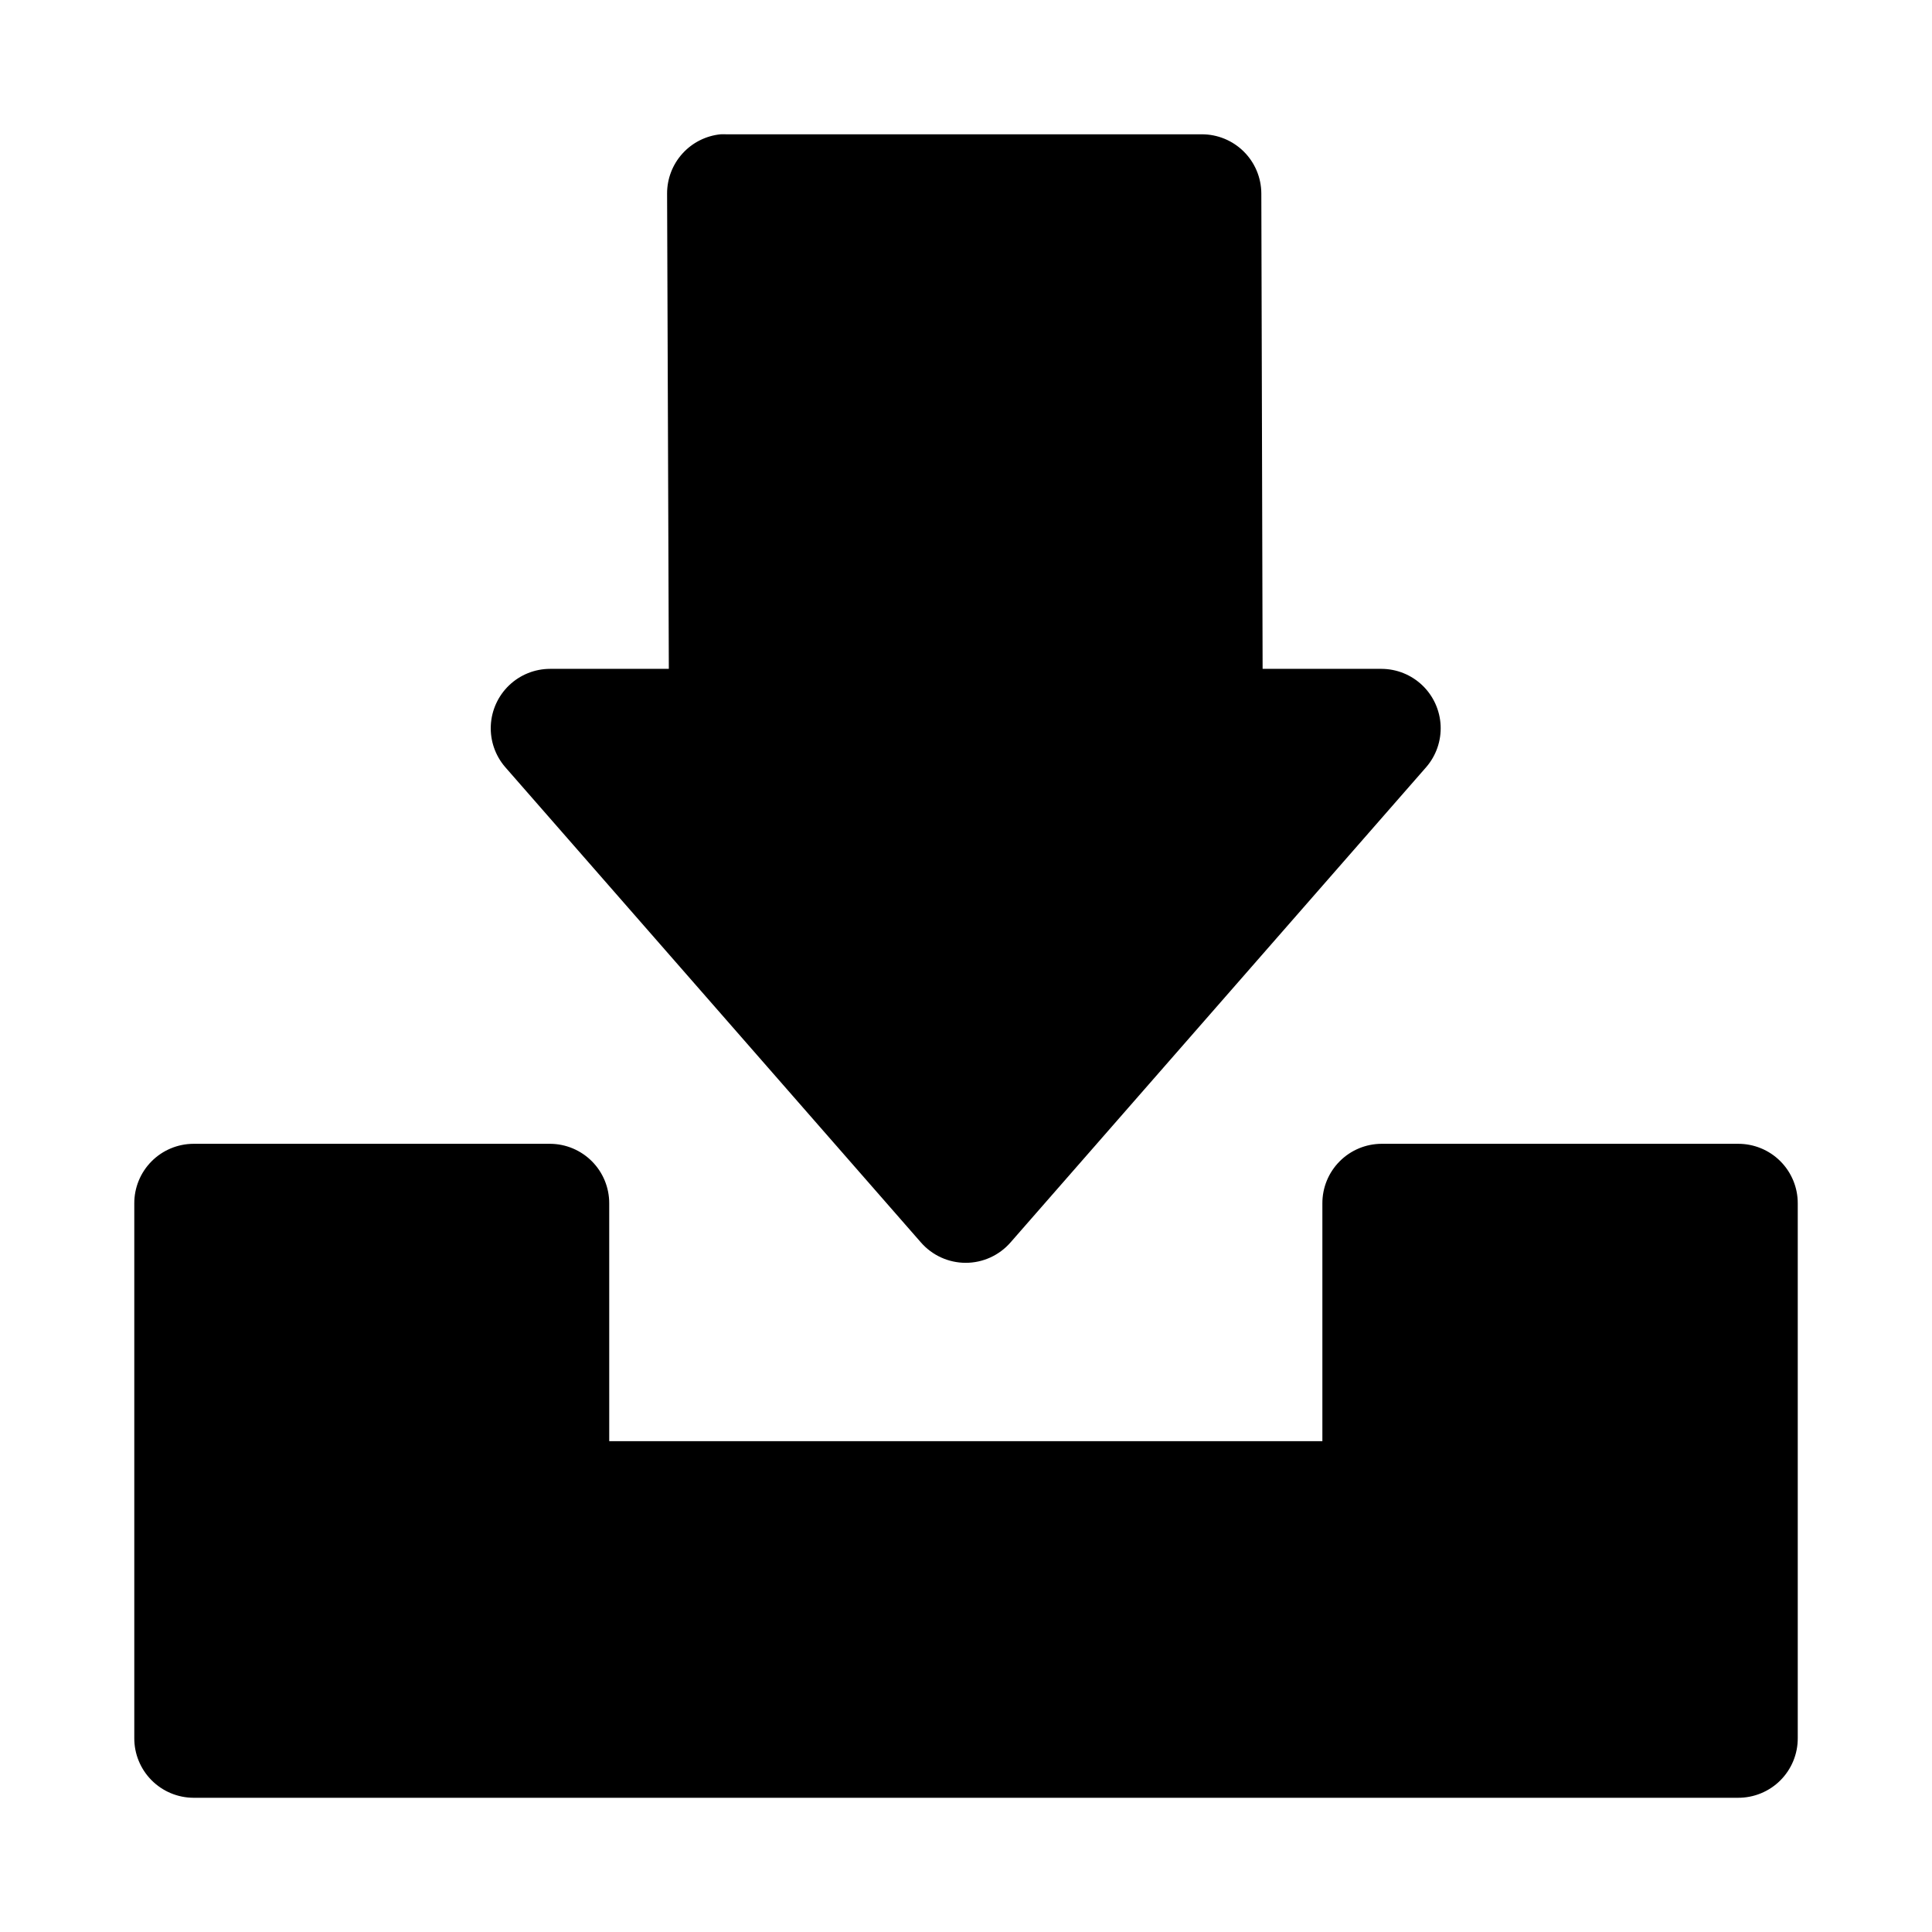
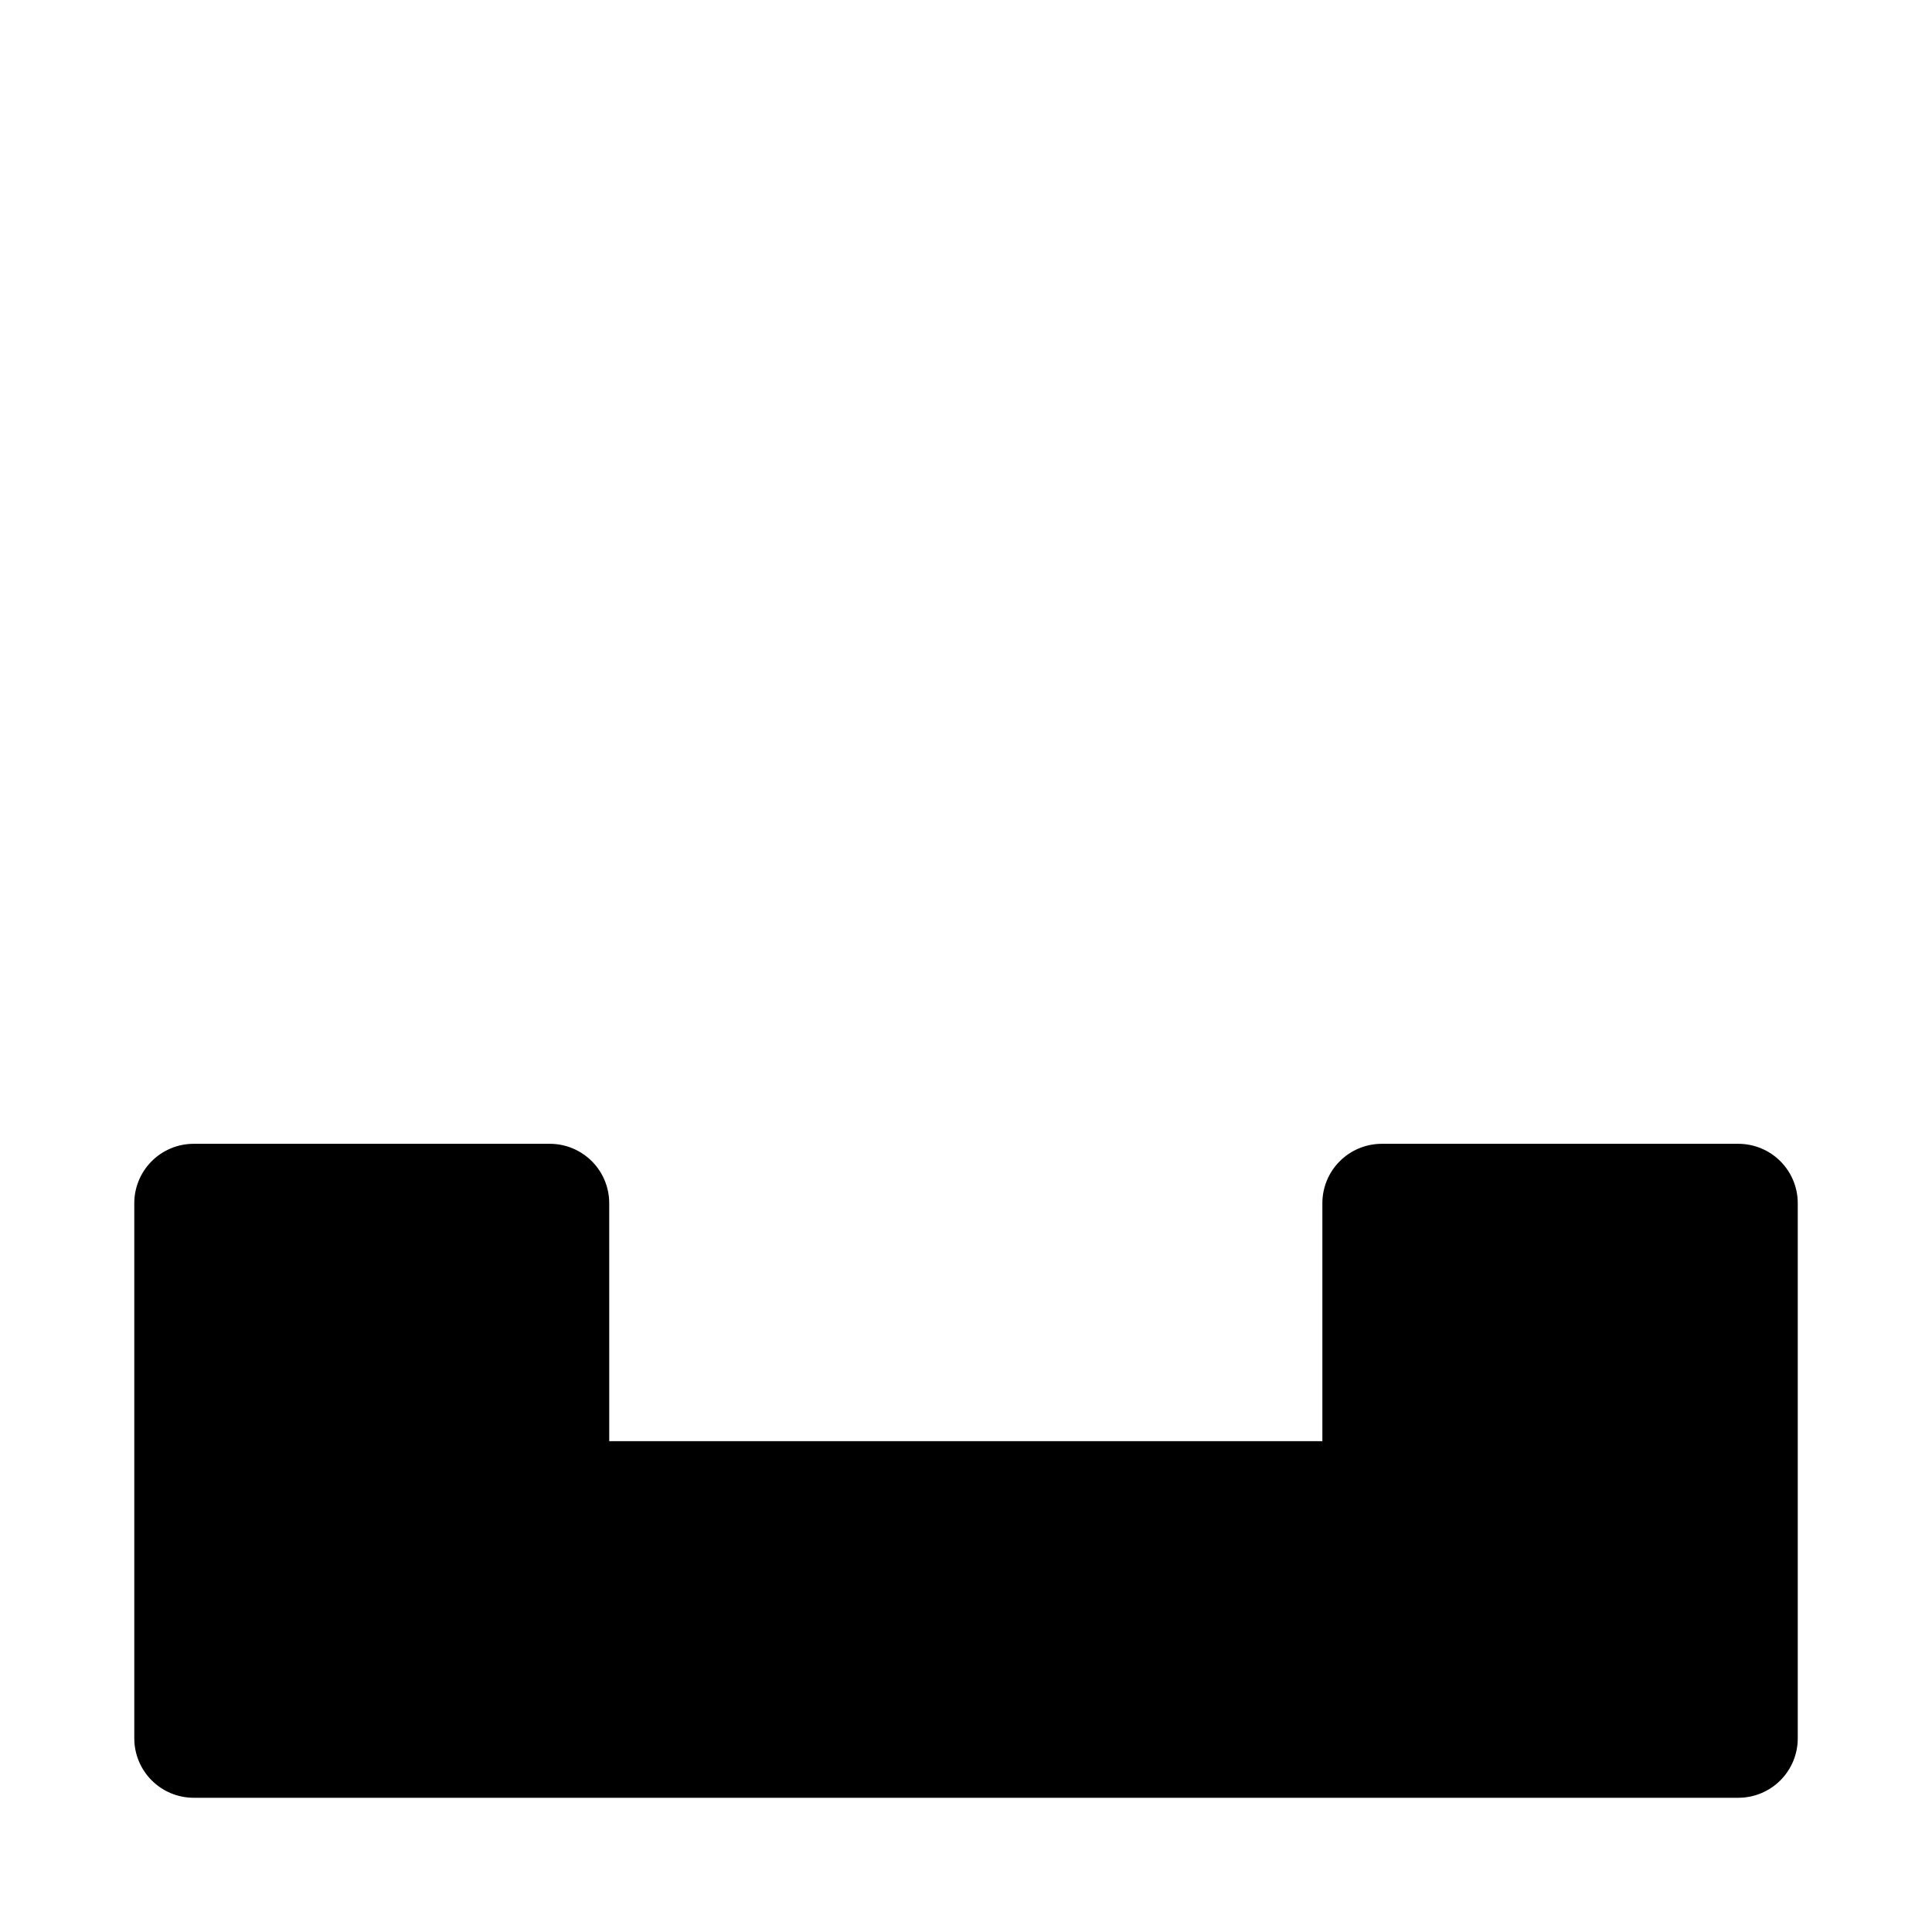
<svg xmlns="http://www.w3.org/2000/svg" fill="#000000" width="800px" height="800px" version="1.1" viewBox="144 144 512 512">
  <g>
    <path d="m195.27 447.12c-4.176 0.016-8.176 1.691-11.117 4.656-2.938 2.961-4.582 6.973-4.566 11.148v141.67c-0.023 4.18 1.617 8.199 4.559 11.168 2.941 2.973 6.941 4.648 11.125 4.668h409.32-0.004c4.207 0.023 8.25-1.637 11.227-4.613 2.973-2.977 4.637-7.016 4.609-11.223v-141.67c0.016-4.203-1.648-8.234-4.621-11.203-2.973-2.969-7.012-4.625-11.215-4.602h-94.465c-4.176 0.016-8.172 1.691-11.113 4.656-2.941 2.961-4.586 6.973-4.566 11.148v63.008h-188.99l-0.004-63.008c0.016-4.176-1.625-8.188-4.566-11.148-2.941-2.965-6.941-4.641-11.117-4.656z" />
-     <path d="m334.96 179.59c-3.887 0.391-7.488 2.211-10.109 5.109-2.621 2.898-4.07 6.668-4.066 10.574l0.461 125.98h-31.488c-4.039 0.008-7.918 1.57-10.84 4.363-2.918 2.793-4.656 6.602-4.848 10.637-0.191 4.035 1.176 7.988 3.82 11.043l110.18 125.98c2.992 3.418 7.312 5.383 11.855 5.383s8.863-1.965 11.855-5.383l110.18-125.98c2.641-3.051 4.008-7.004 3.82-11.035-0.191-4.031-1.918-7.836-4.832-10.629-2.914-2.793-6.789-4.363-10.828-4.379h-31.516l-0.34-125.98c-0.016-4.176-1.691-8.172-4.656-11.113-2.965-2.941-6.973-4.586-11.148-4.57h-125.98c-0.5-0.023-1.004-0.023-1.508 0z" />
  </g>
</svg>